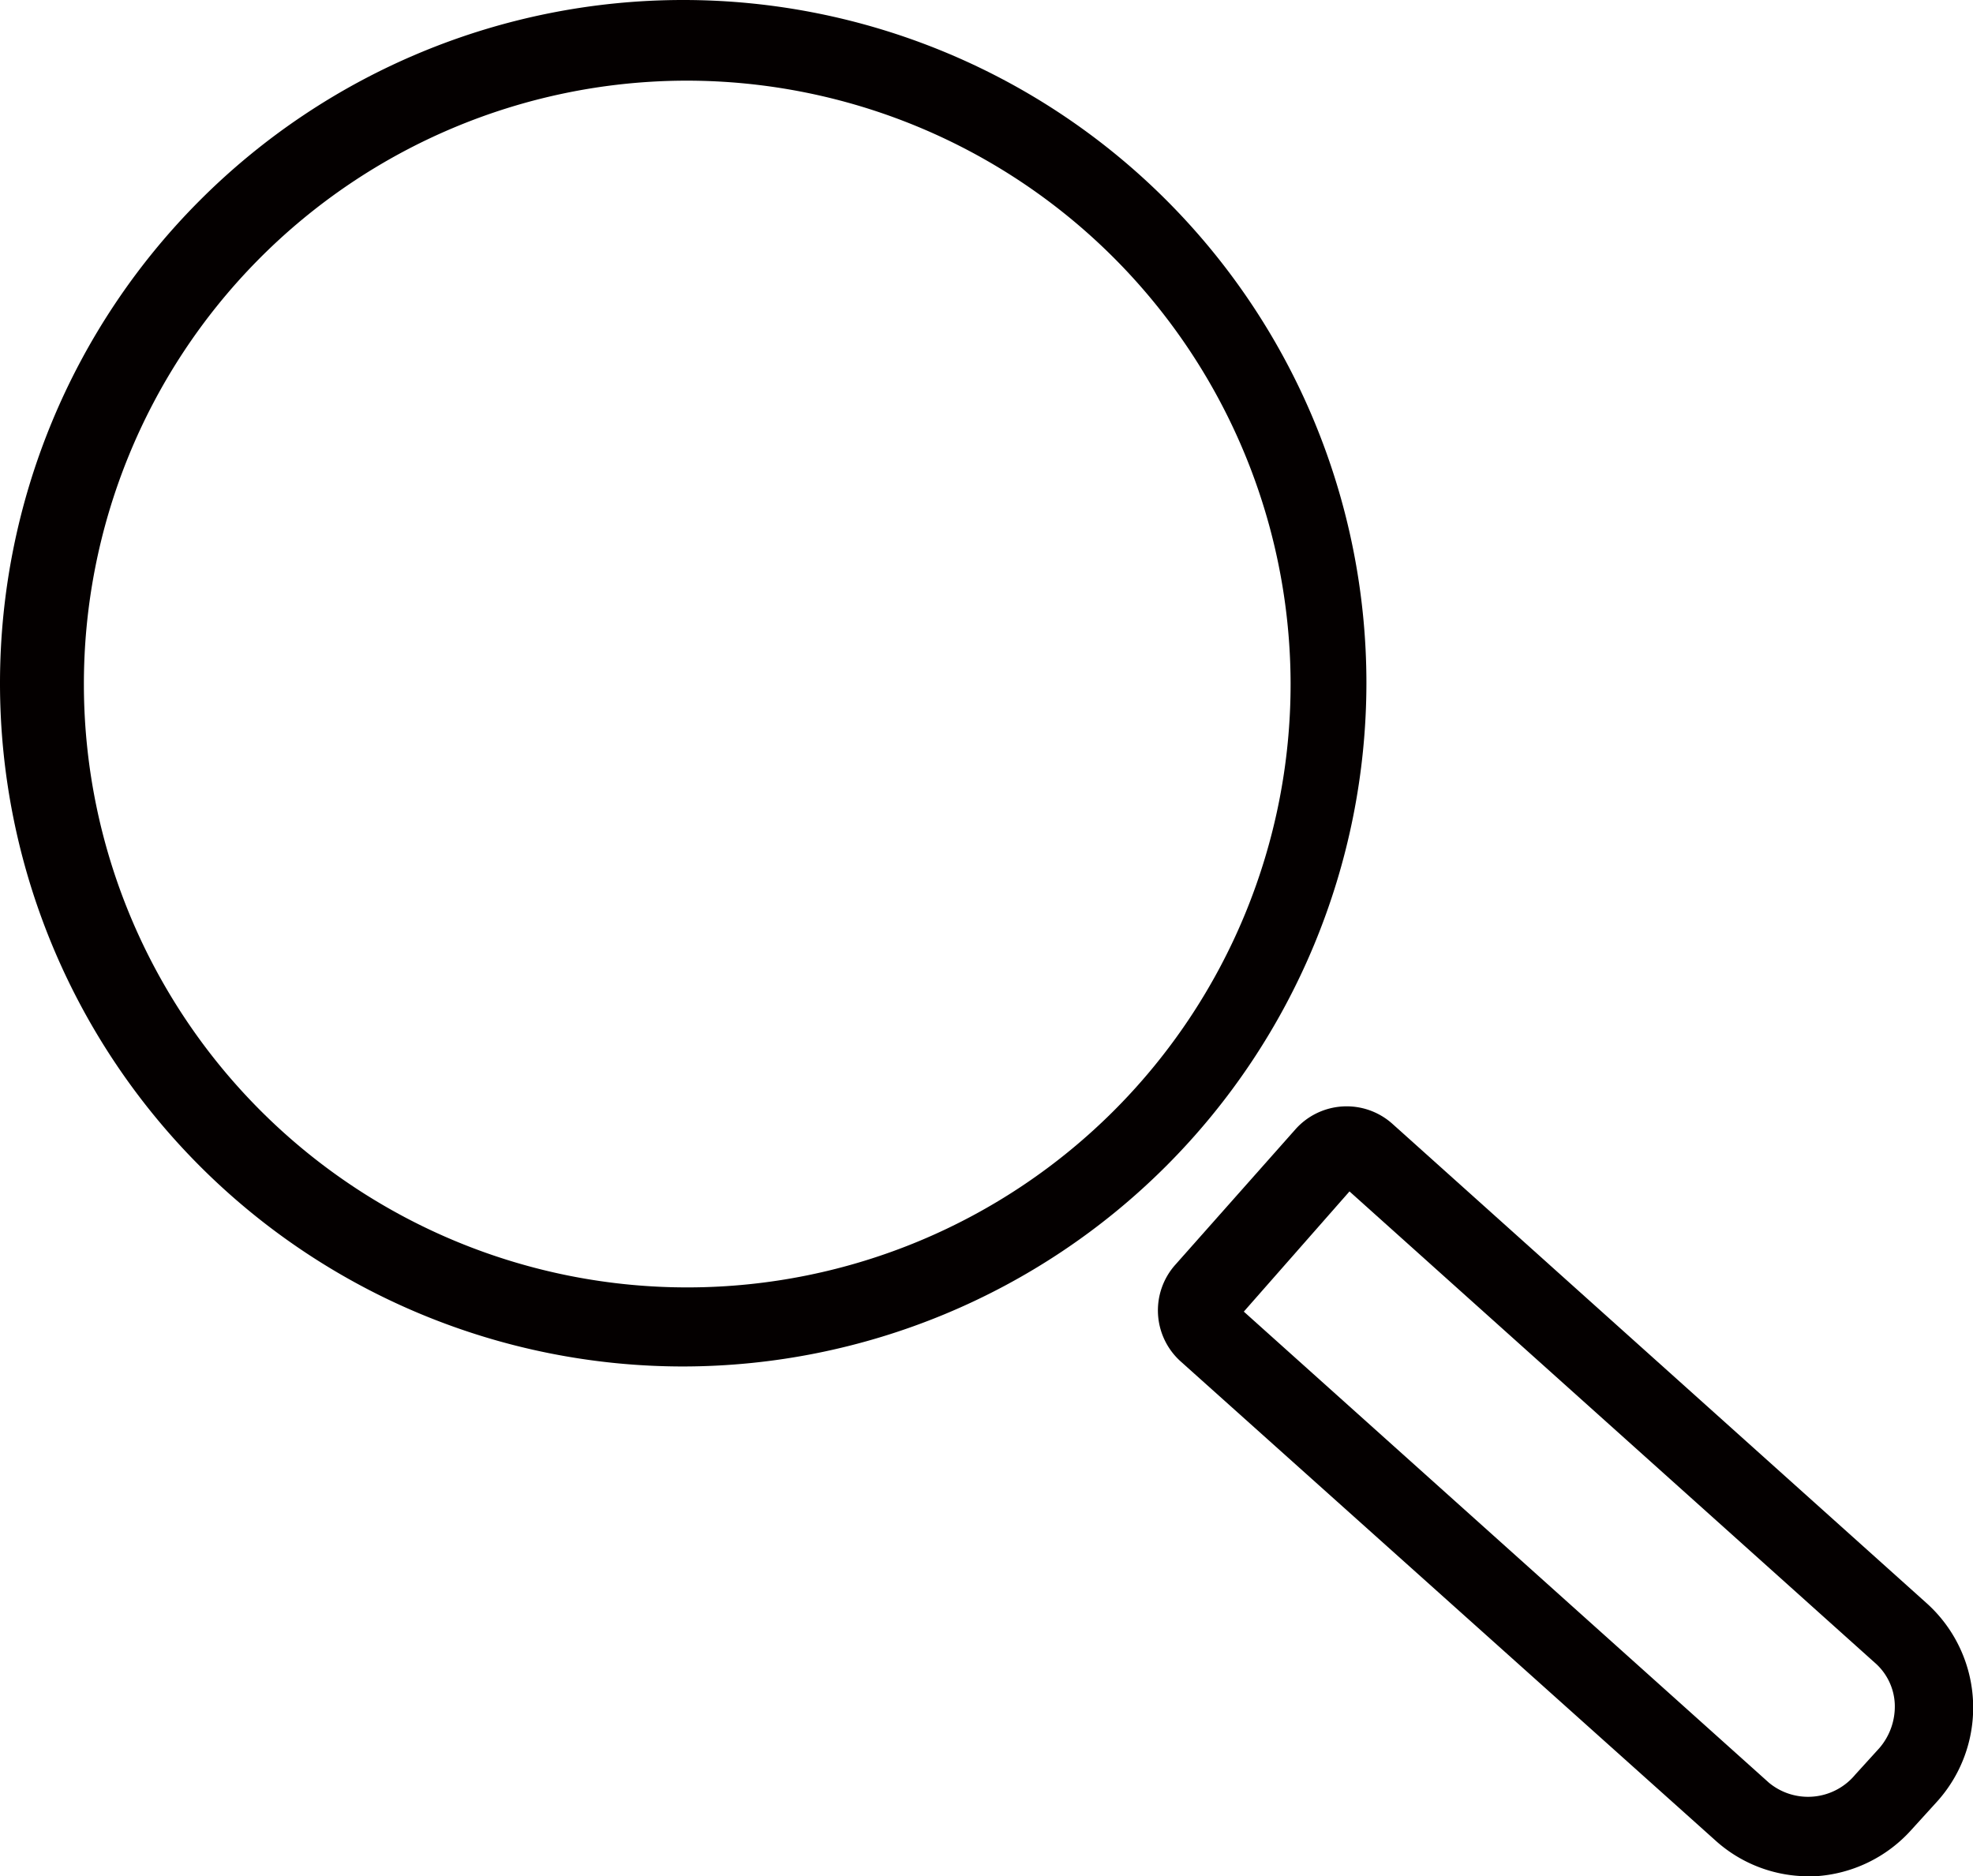
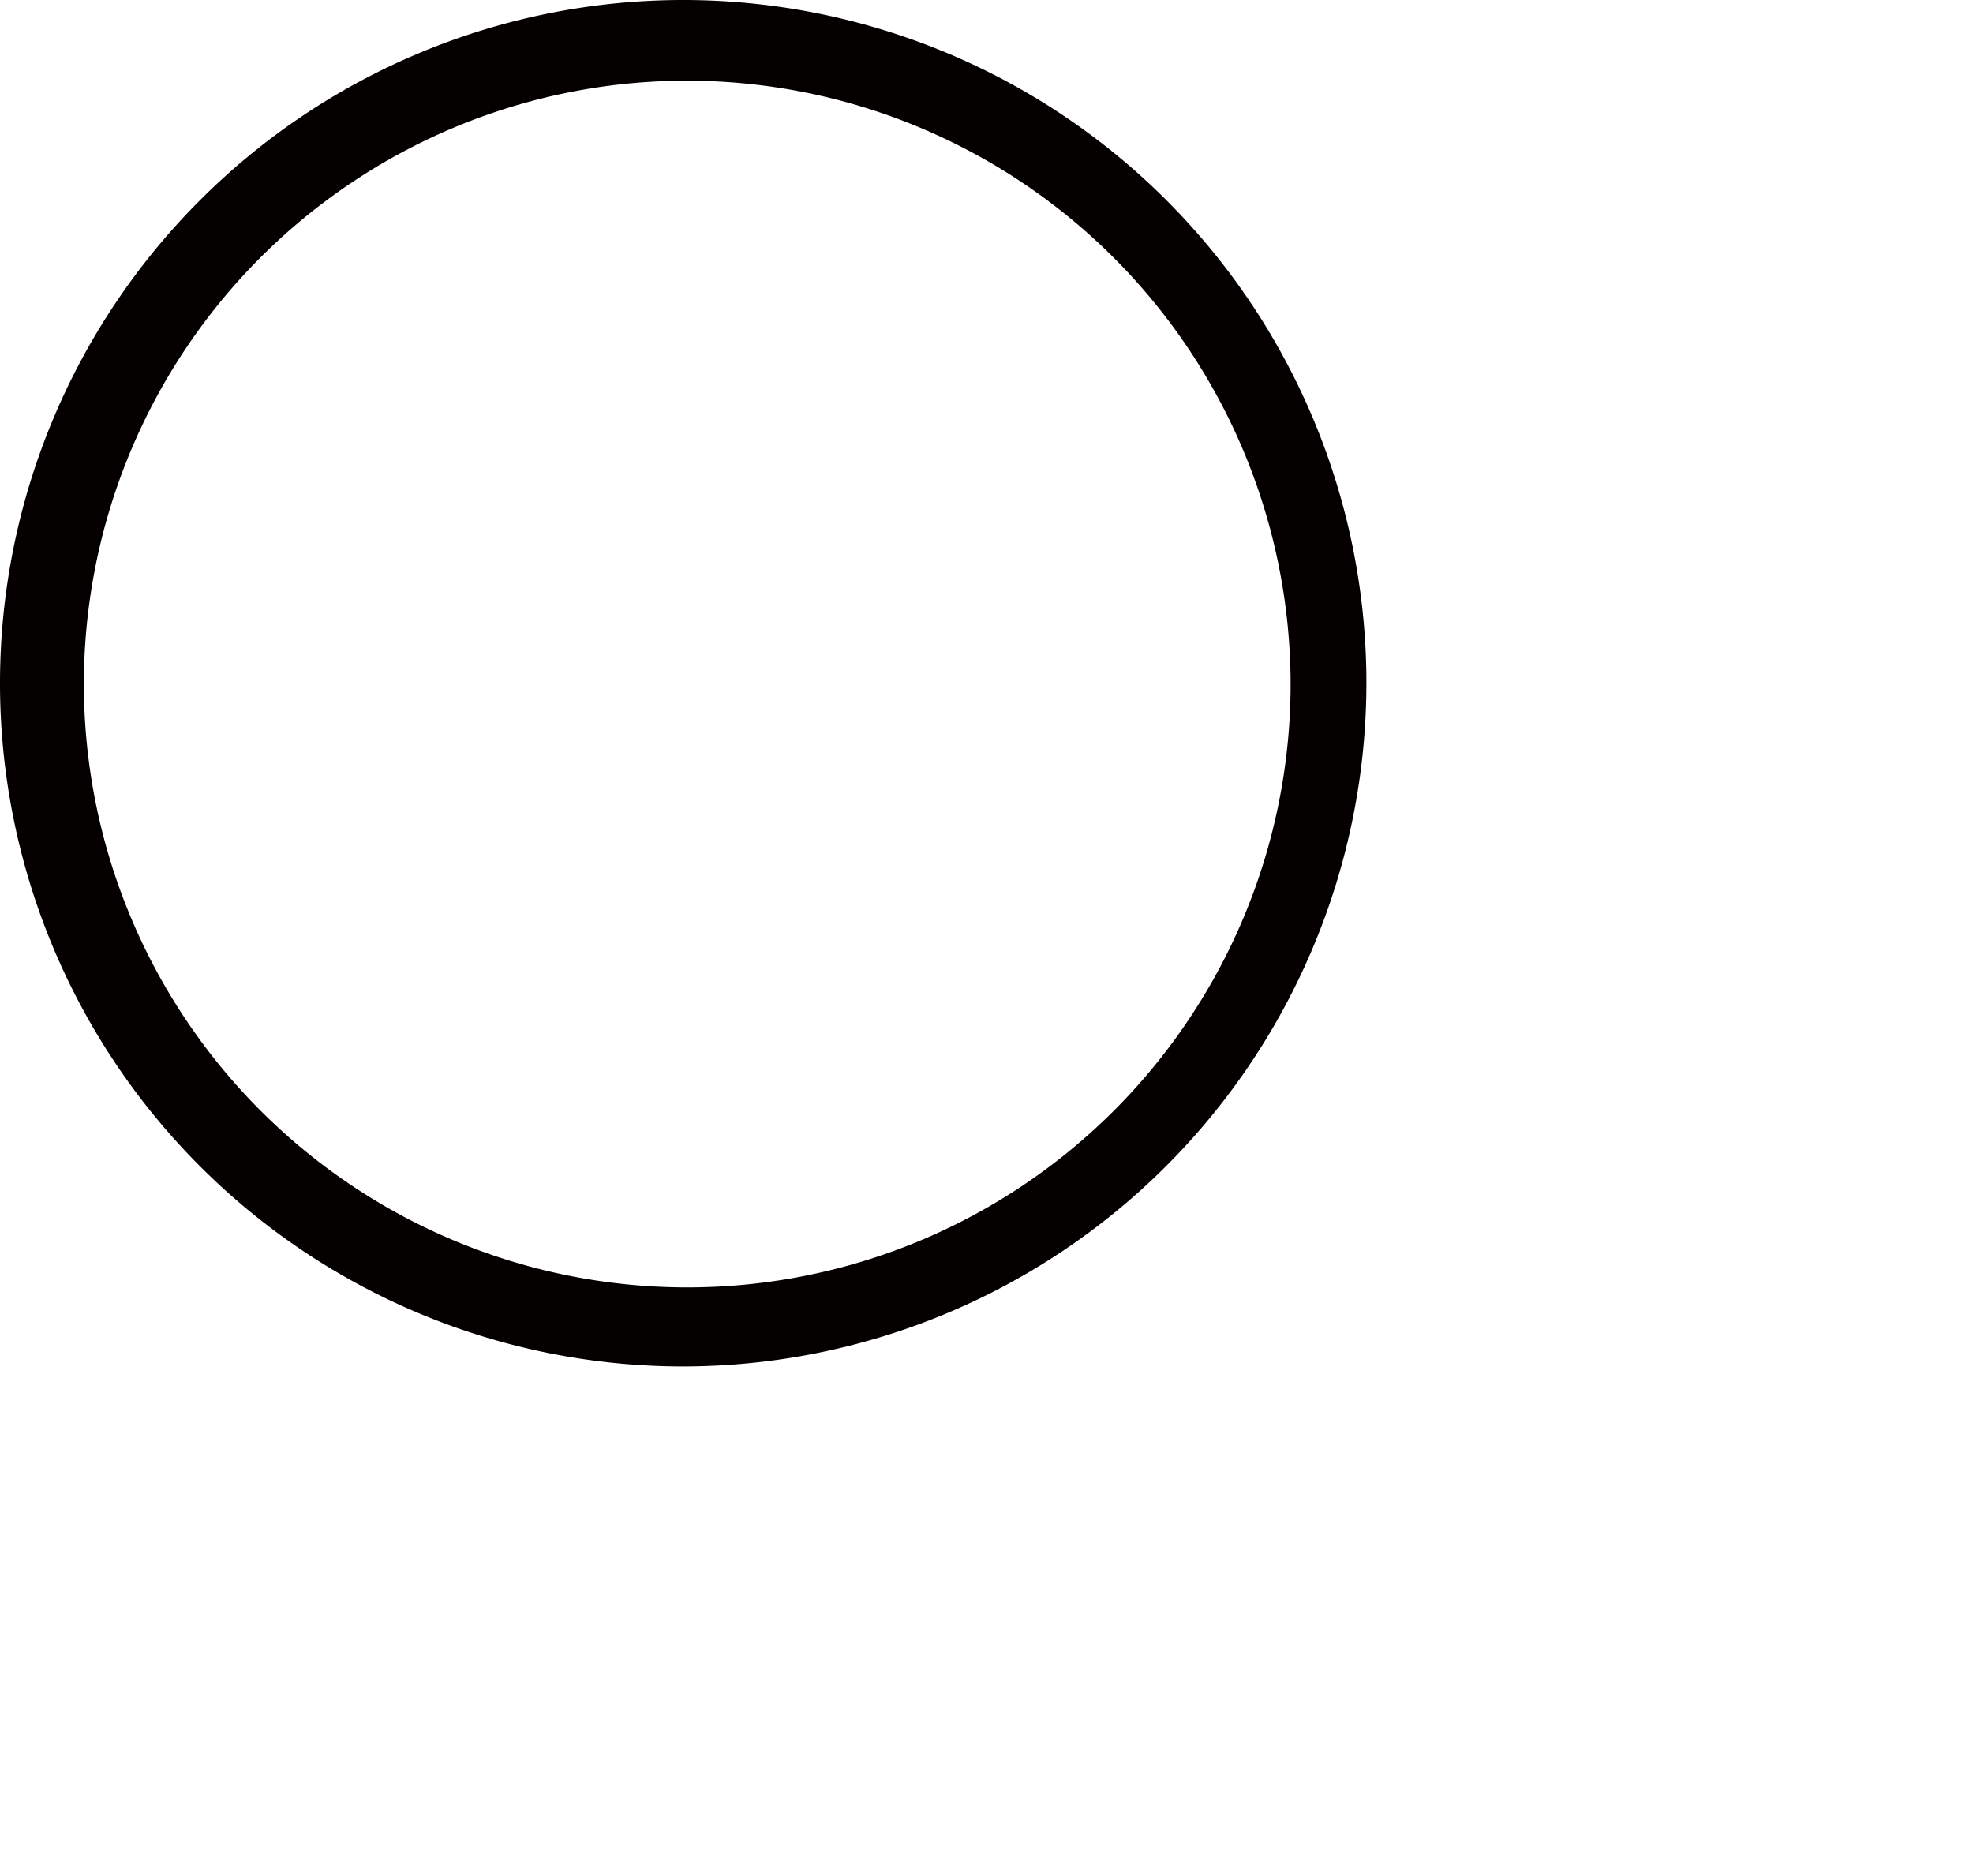
<svg xmlns="http://www.w3.org/2000/svg" viewBox="0 0 24.46 23.26">
  <defs>
    <style>.cls-1{fill:#040000;}</style>
  </defs>
  <g id="レイヤー_2" data-name="レイヤー 2">
    <g id="レイヤー_1-2" data-name="レイヤー 1">
-       <path class="cls-1" d="M8.47,16.94a8.47,8.47,0,1,1,8.47-8.47A8.48,8.48,0,0,1,8.47,16.94ZM8.47,1A7.48,7.48,0,1,0,16,8.47,7.49,7.49,0,0,0,8.47,1Z" />
-       <path class="cls-1" d="M22.42,23.26a1.72,1.72,0,0,1-1.16-.45l-6.62-5.93a.85.85,0,0,1-.07-1.2L16.06,14a.85.85,0,0,1,1.2-.07l6.62,5.94A1.74,1.74,0,0,1,24,22.35l-.3.33a1.74,1.74,0,0,1-1.2.58Zm-7-7,6.51,5.84A.76.76,0,0,0,23,22l.3-.33a.79.79,0,0,0,.19-.55.72.72,0,0,0-.25-.51l-6.51-5.84Z" />
+       <path class="cls-1" d="M8.47,16.94a8.47,8.47,0,1,1,8.47-8.47A8.48,8.48,0,0,1,8.47,16.94ZM8.47,1A7.48,7.48,0,1,0,16,8.47,7.49,7.49,0,0,0,8.47,1" />
    </g>
  </g>
</svg>